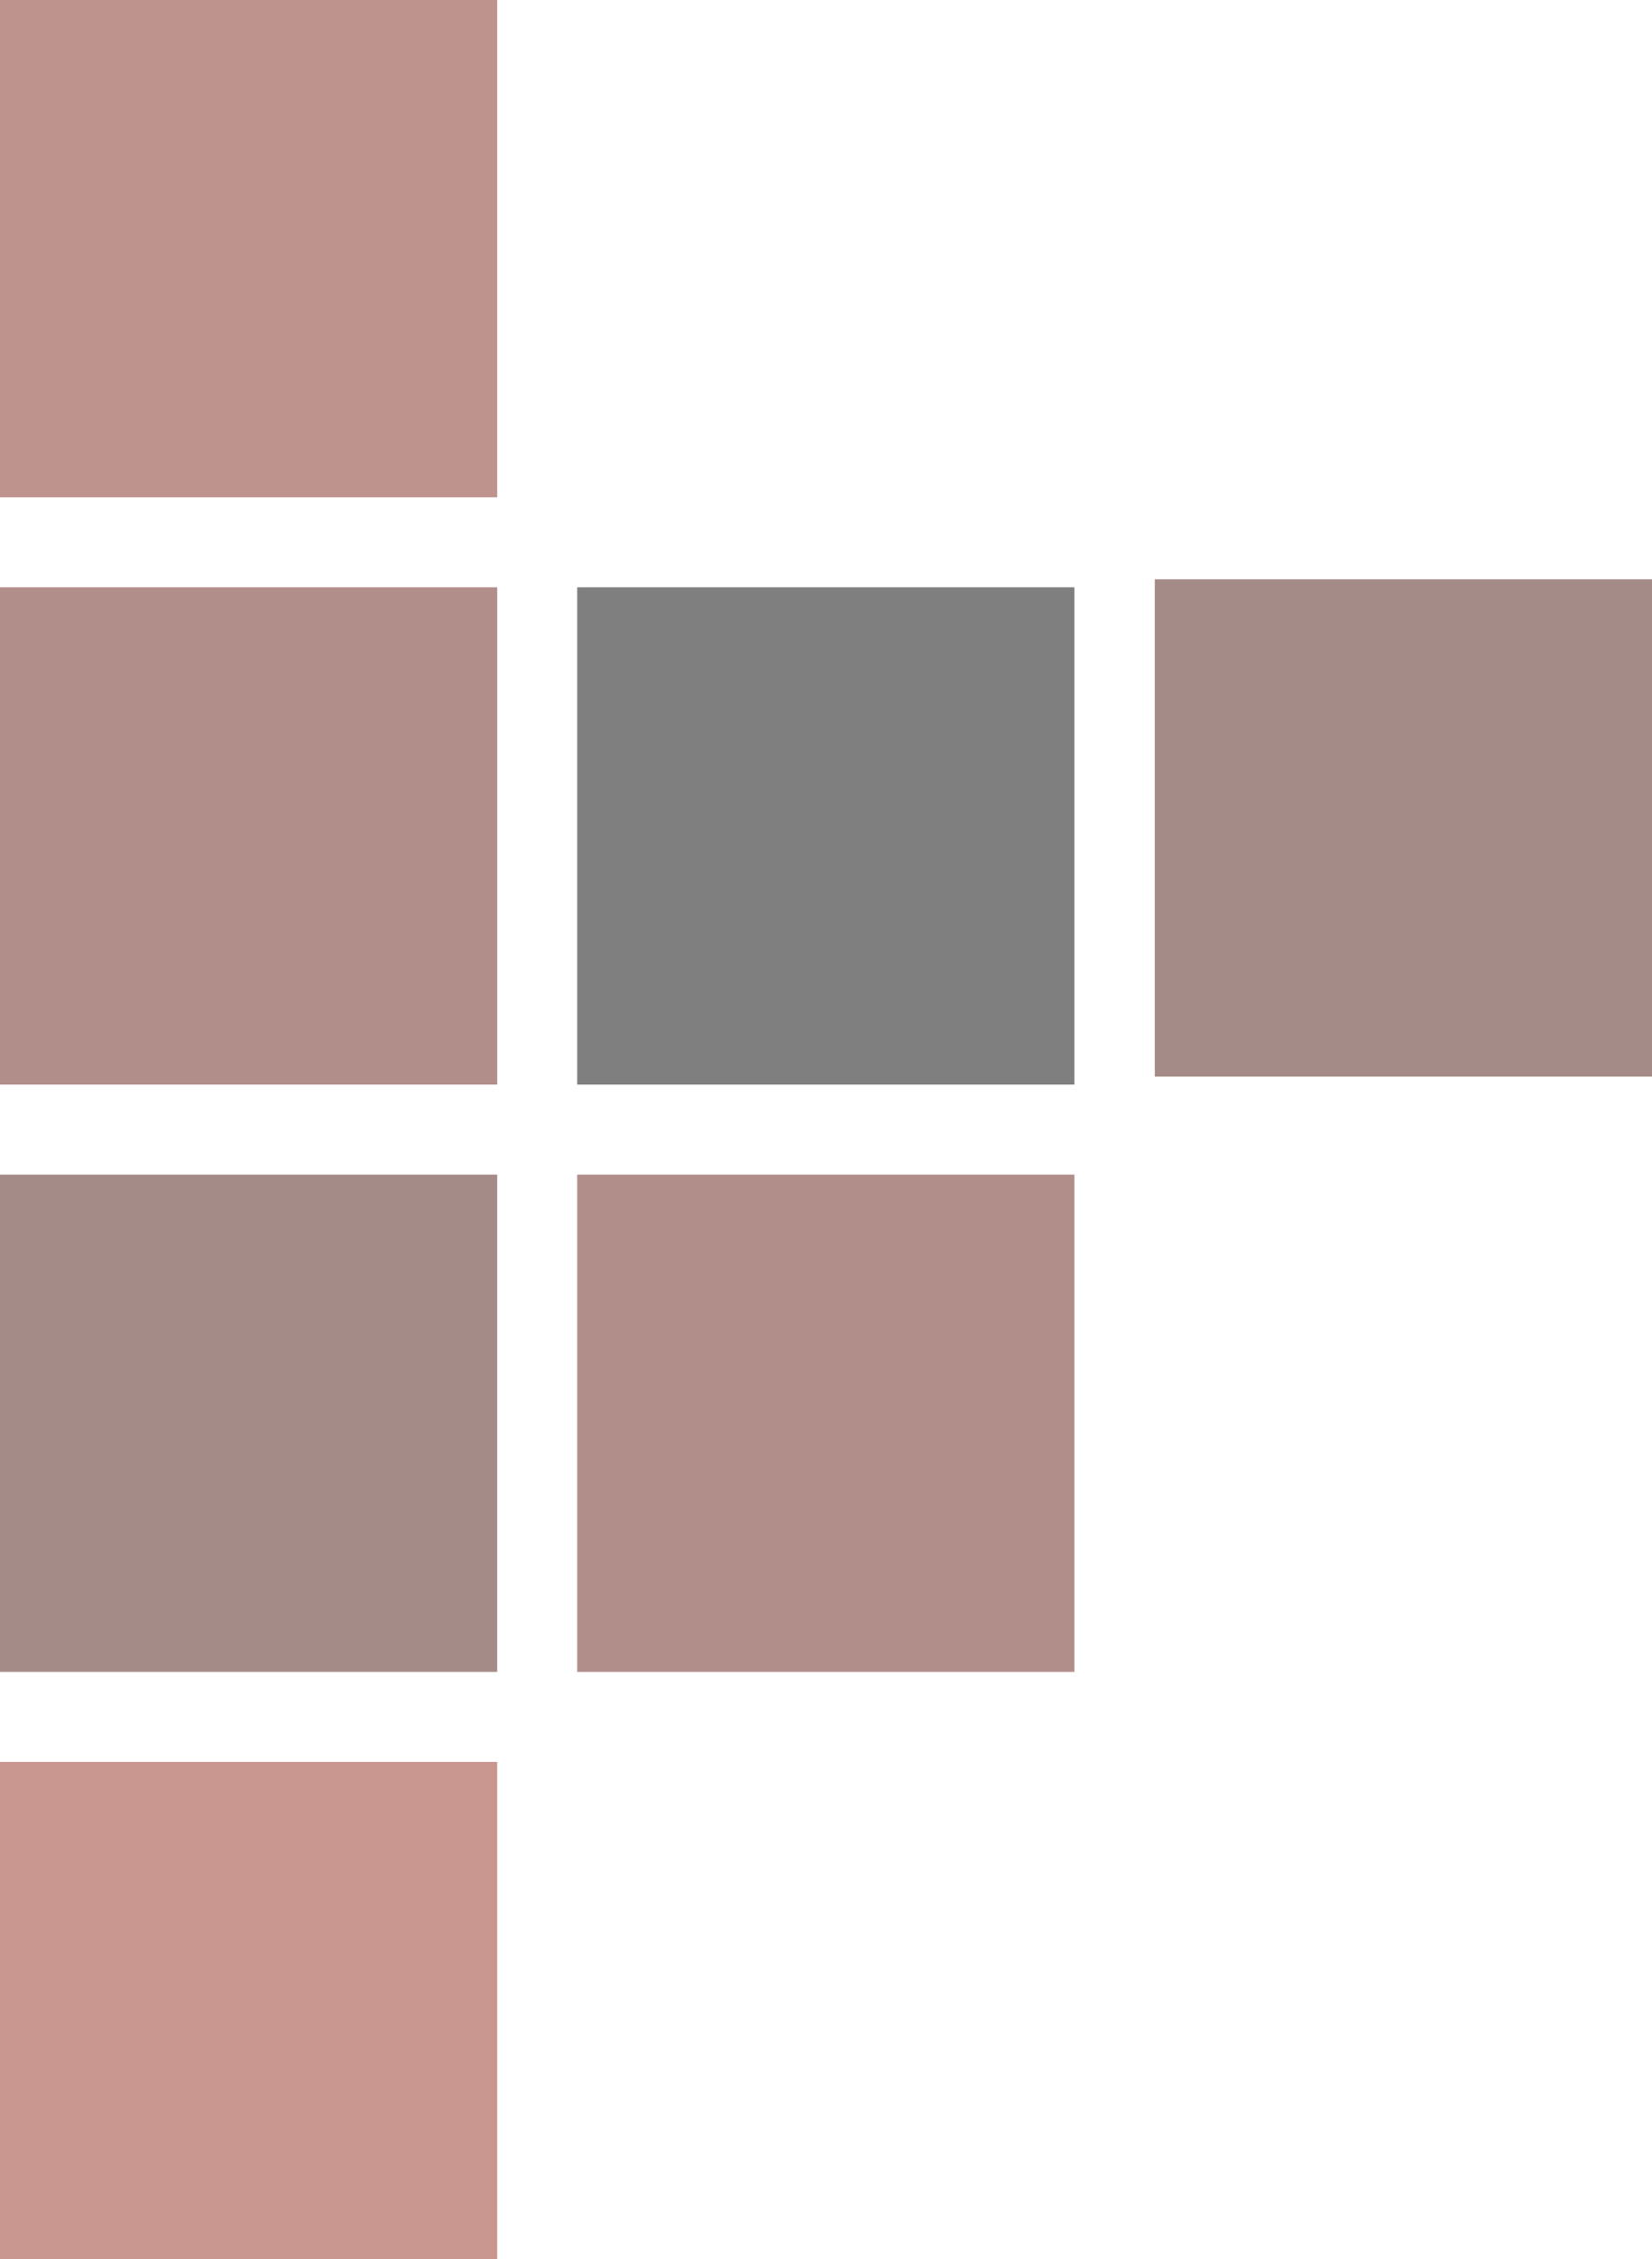
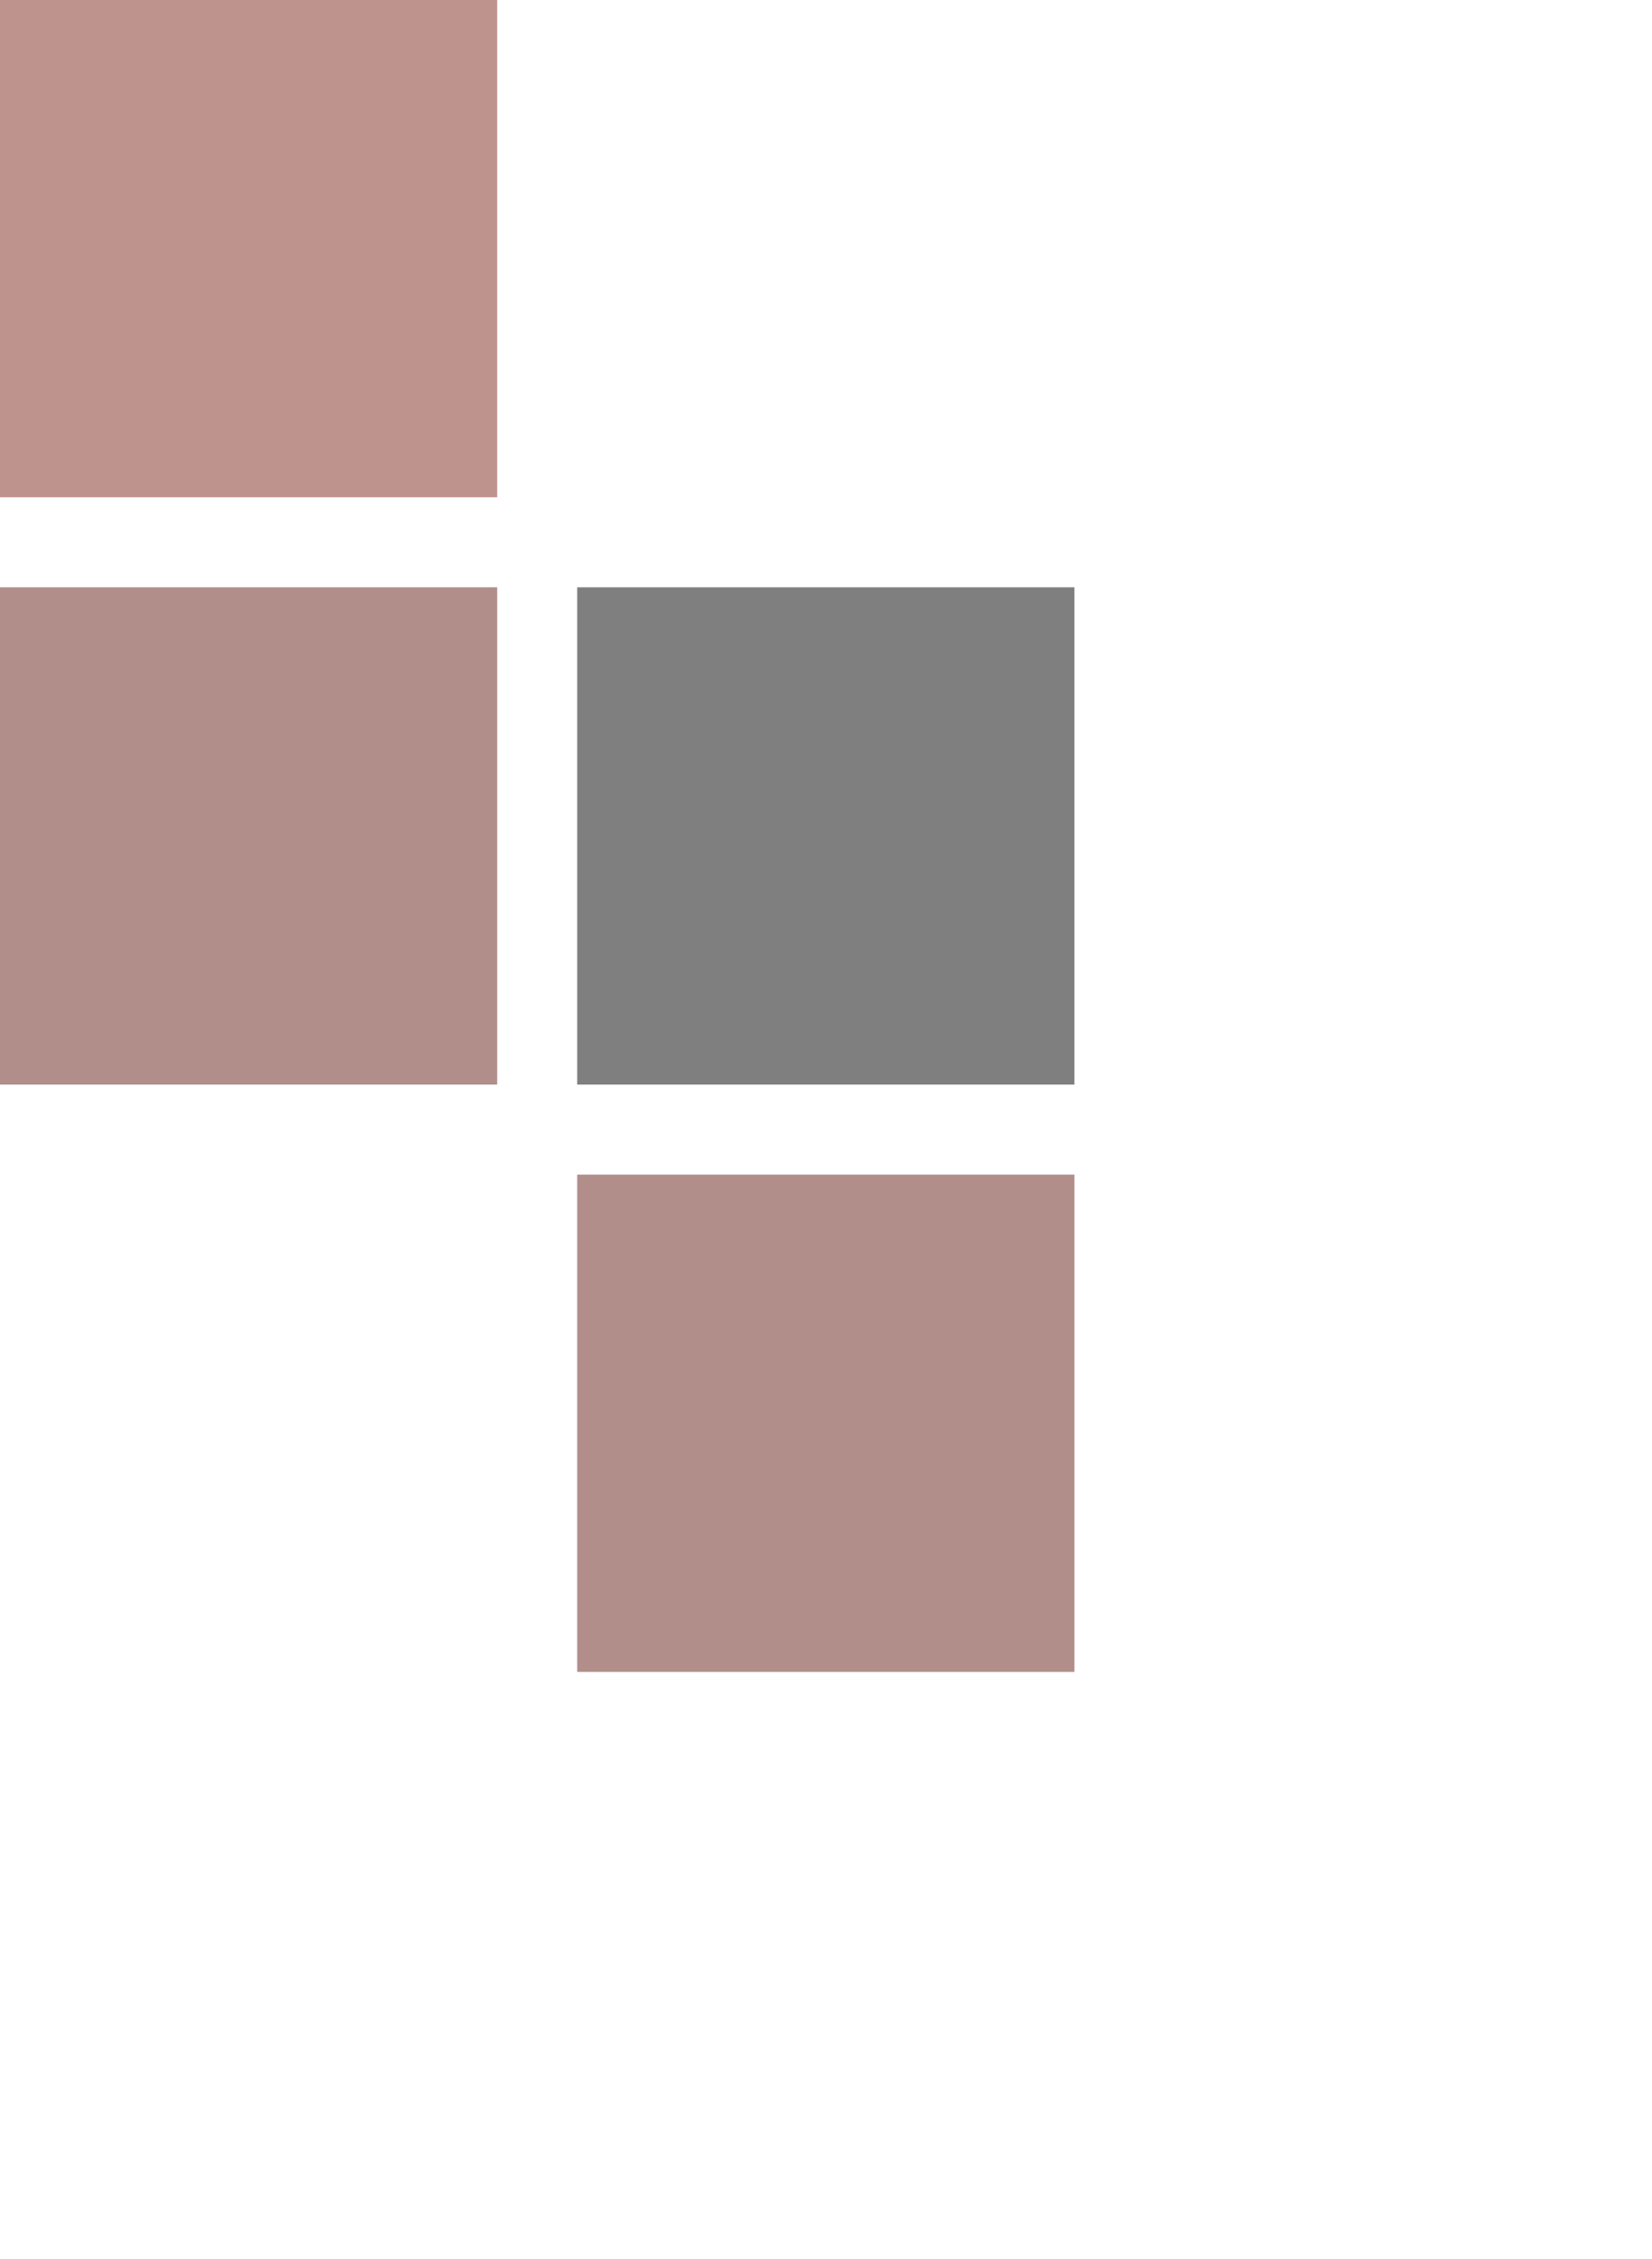
<svg xmlns="http://www.w3.org/2000/svg" version="1.1" id="Layer_1" x="0px" y="0px" viewBox="0 0 413 564.7" style="enable-background:new 0 0 413 564.7;" xml:space="preserve">
  <style type="text/css">
	.st0{display:none;}
	.st1{display:inline;}
	.st2{fill:#AF3527;}
	.st3{fill:#962E22;}
	.st4{fill:#4C4C4C;}
	.st5{fill:#7D261C;}
	.st6{fill:#641E16;}
	.st7{fill:#4B1711;}
	.st8{opacity:0.5;}
</style>
  <g id="Layer_1_1_" class="st0">
    <g class="st1">
-       <rect x="1.4" y="934.6" class="st2" width="137.8" height="137.8" />
-     </g>
+       </g>
    <g class="st1">
      <rect x="161.4" y="934.6" class="st3" width="137.8" height="137.8" />
    </g>
    <g class="st1">
      <rect x="1.4" y="1092.3" class="st4" width="137.8" height="137.8" />
    </g>
    <g class="st1">
      <rect x="161.4" y="1092.3" width="137.8" height="137.8" />
    </g>
    <g class="st1">
      <rect x="321.4" y="934.6" class="st5" width="137.8" height="137.8" />
    </g>
    <g class="st1">
-       <rect x="481.4" y="934.6" class="st6" width="137.8" height="137.8" />
-     </g>
+       </g>
    <g class="st1">
      <rect x="641.4" y="934.6" class="st7" width="137.8" height="137.8" />
    </g>
  </g>
  <g id="Layer_2_1_" class="st0">
</g>
  <g id="Layer_3">
    <g class="st8">
-       <rect y="440.4" class="st3" width="124.3" height="124.3" />
-     </g>
+       </g>
    <g class="st8">
      <rect x="144.3" y="146.8" width="124.3" height="124.3" />
    </g>
    <g class="st8">
      <rect class="st5" width="124.3" height="124.3" />
    </g>
    <g class="st8">
      <rect y="146.8" class="st6" width="124.3" height="124.3" />
    </g>
    <g class="st8">
      <rect x="144.3" y="293.6" class="st6" width="124.3" height="124.3" />
    </g>
    <g class="st8">
-       <rect y="293.6" class="st7" width="124.3" height="124.3" />
-     </g>
+       </g>
    <g class="st8">
-       <rect x="288.7" y="144.8" class="st7" width="124.3" height="124.3" />
-     </g>
+       </g>
  </g>
</svg>